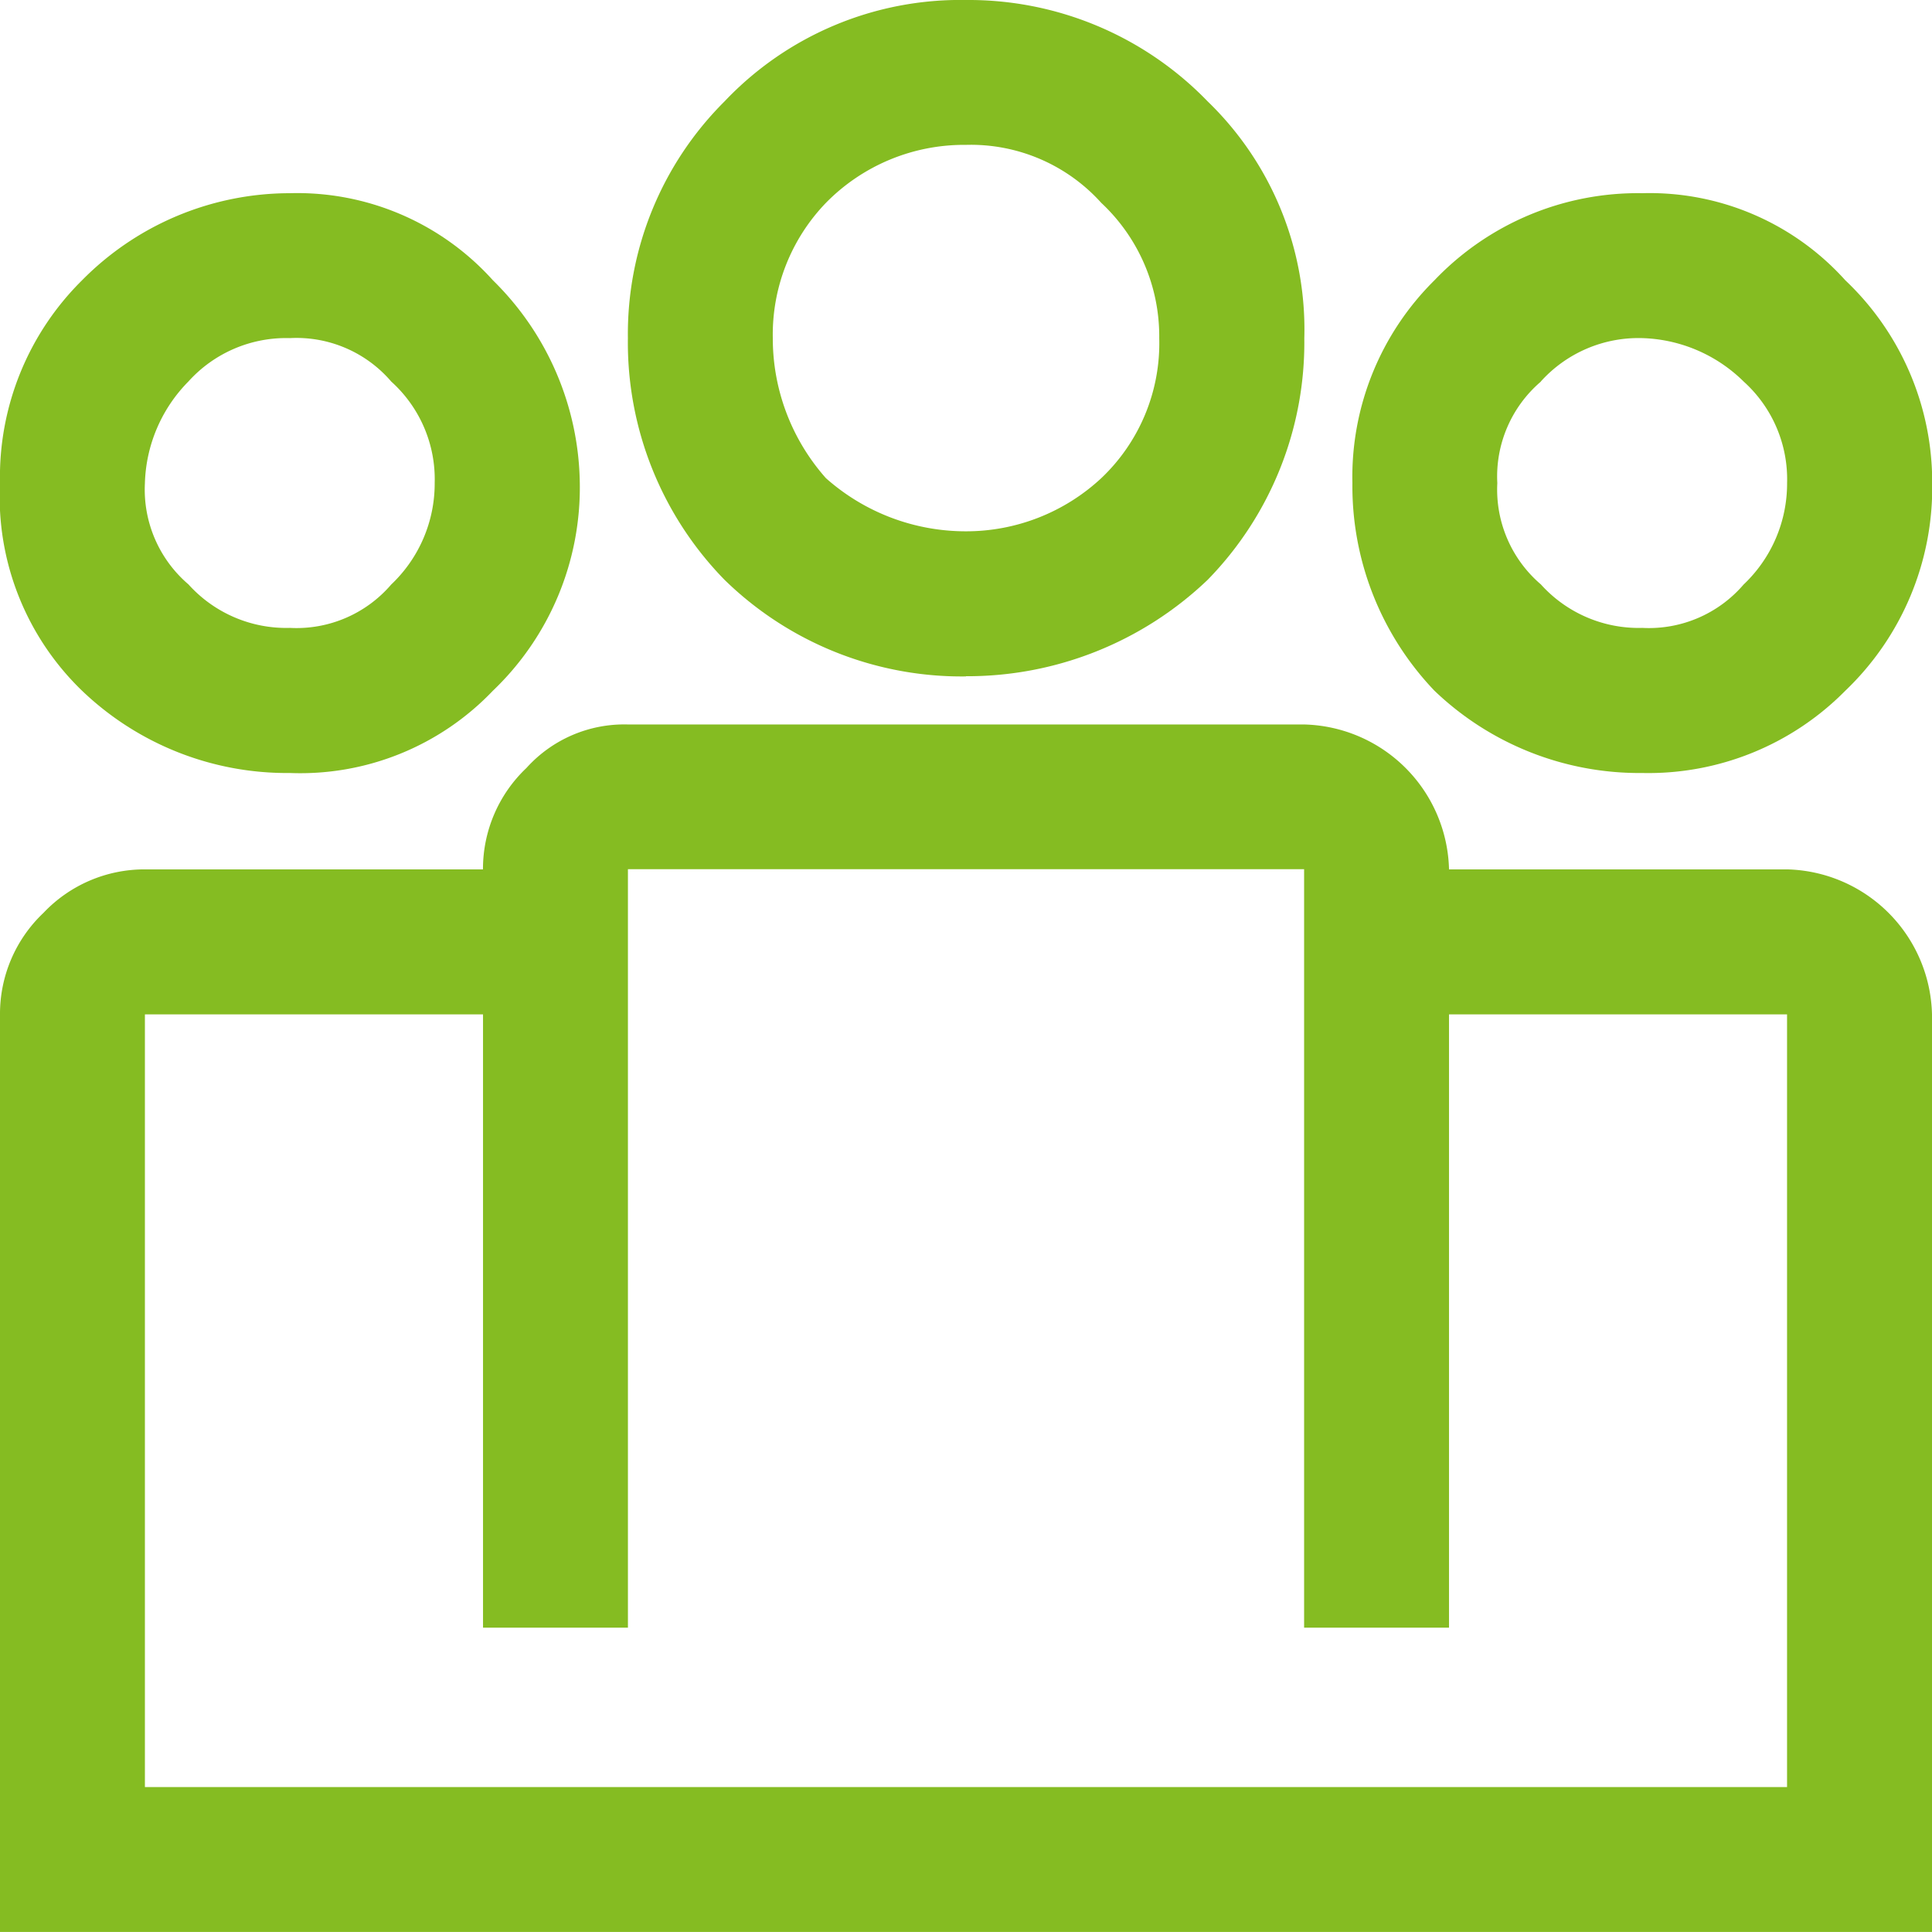
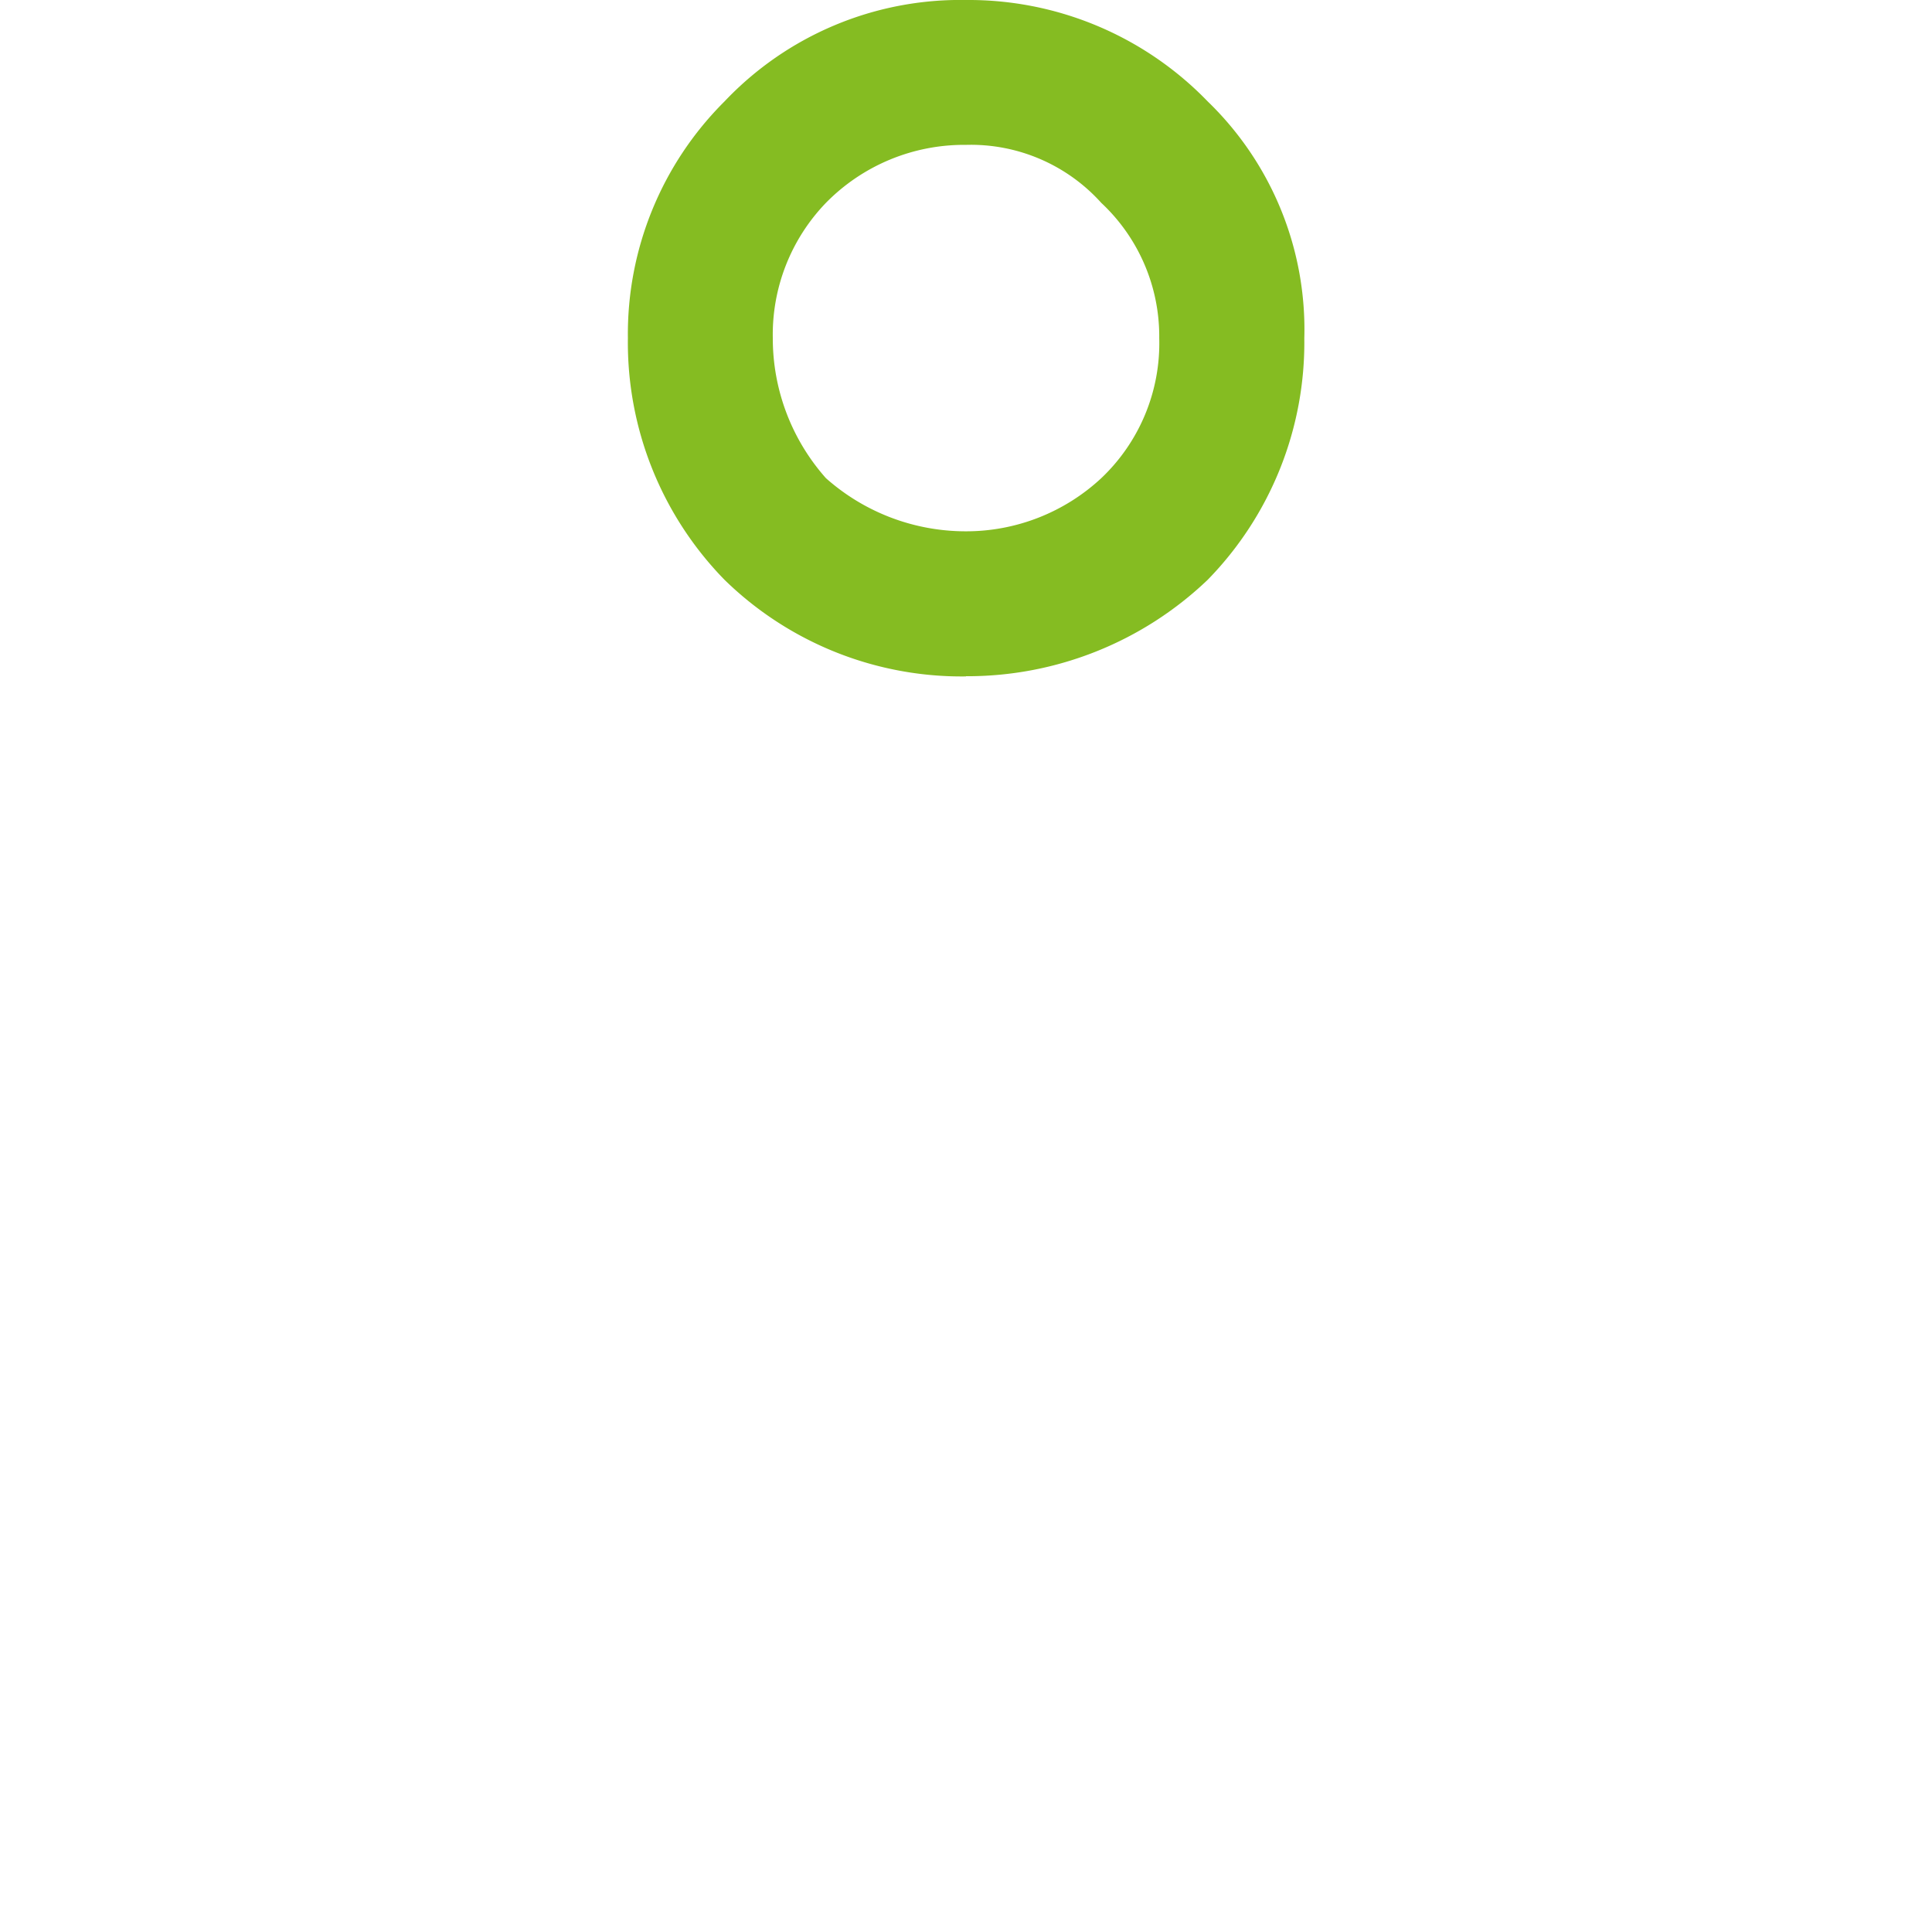
<svg xmlns="http://www.w3.org/2000/svg" width="48.65" height="48.65" viewBox="0 0 48.65 48.65">
  <g id="Groupe_369" data-name="Groupe 369" transform="translate(0 -0.047)">
    <g id="Groupe_372" data-name="Groupe 372" transform="translate(0 0.441)">
-       <path id="Tracé_54" data-name="Tracé 54" d="M35.3,18.6a6.967,6.967,0,0,0,5.108-2.068A7.073,7.073,0,0,0,42.6,11.3a7,7,0,0,0-2.189-5.108A6.625,6.625,0,0,0,35.3,4a7.073,7.073,0,0,0-5.23,2.189A6.967,6.967,0,0,0,28,11.3a7.457,7.457,0,0,0,2.068,5.23A7.457,7.457,0,0,0,35.3,18.6M32.743,8.743A3.312,3.312,0,0,1,35.3,7.649a3.792,3.792,0,0,1,2.554,1.095A3.312,3.312,0,0,1,38.946,11.3a3.5,3.5,0,0,1-1.095,2.554A3.141,3.141,0,0,1,35.3,14.946a3.312,3.312,0,0,1-2.554-1.095A3.141,3.141,0,0,1,31.649,11.3a3.141,3.141,0,0,1,1.095-2.554" transform="translate(6.055 0.471)" fill="#85BC22" />
-       <path id="Tracé_55" data-name="Tracé 55" d="M45,18.649H36.488A3.741,3.741,0,0,0,32.839,15H15.811a3.312,3.312,0,0,0-2.554,1.095,3.5,3.5,0,0,0-1.095,2.554H3.649a3.5,3.5,0,0,0-2.554,1.095A3.5,3.5,0,0,0,0,22.3V45.406H48.65V22.3A3.741,3.741,0,0,0,45,18.649m0,23.109H3.649V22.3h8.514V37.744h3.649v-19.1H32.839v19.1h3.649V22.3H45Z" transform="translate(0 2.849)" fill="#85BC22" />
-       <path id="Tracé_56" data-name="Tracé 56" d="M7.3,18.6a6.7,6.7,0,0,0,5.108-2.068A7.073,7.073,0,0,0,14.6,11.3a7.283,7.283,0,0,0-2.189-5.108A6.625,6.625,0,0,0,7.3,4a7.35,7.35,0,0,0-5.23,2.189A6.967,6.967,0,0,0,0,11.3a6.788,6.788,0,0,0,2.068,5.23A7.457,7.457,0,0,0,7.3,18.6M4.743,8.743A3.312,3.312,0,0,1,7.3,7.649,3.141,3.141,0,0,1,9.852,8.743,3.312,3.312,0,0,1,10.946,11.3a3.5,3.5,0,0,1-1.095,2.554A3.141,3.141,0,0,1,7.3,14.946a3.312,3.312,0,0,1-2.554-1.095A3.141,3.141,0,0,1,3.649,11.3,3.792,3.792,0,0,1,4.743,8.743" transform="translate(0 0.471)" fill="#85BC22" />
      <path id="Tracé_57" data-name="Tracé 57" d="M21.514,17.028A8.759,8.759,0,0,0,27.6,14.6a8.548,8.548,0,0,0,2.433-6.081A7.984,7.984,0,0,0,27.6,2.554,8.37,8.37,0,0,0,21.514,0a8.176,8.176,0,0,0-6.081,2.554A8.265,8.265,0,0,0,13,8.514,8.548,8.548,0,0,0,15.433,14.6a8.548,8.548,0,0,0,6.081,2.433M17.987,5.108a4.871,4.871,0,0,1,3.527-1.46,4.417,4.417,0,0,1,3.406,1.46,4.6,4.6,0,0,1,1.46,3.406,4.679,4.679,0,0,1-1.46,3.527,4.993,4.993,0,0,1-3.406,1.338,5.3,5.3,0,0,1-3.527-1.338,5.3,5.3,0,0,1-1.338-3.527,4.777,4.777,0,0,1,1.338-3.406" transform="translate(2.811 -0.394)" fill="#85BC22" />
    </g>
  </g>
</svg>